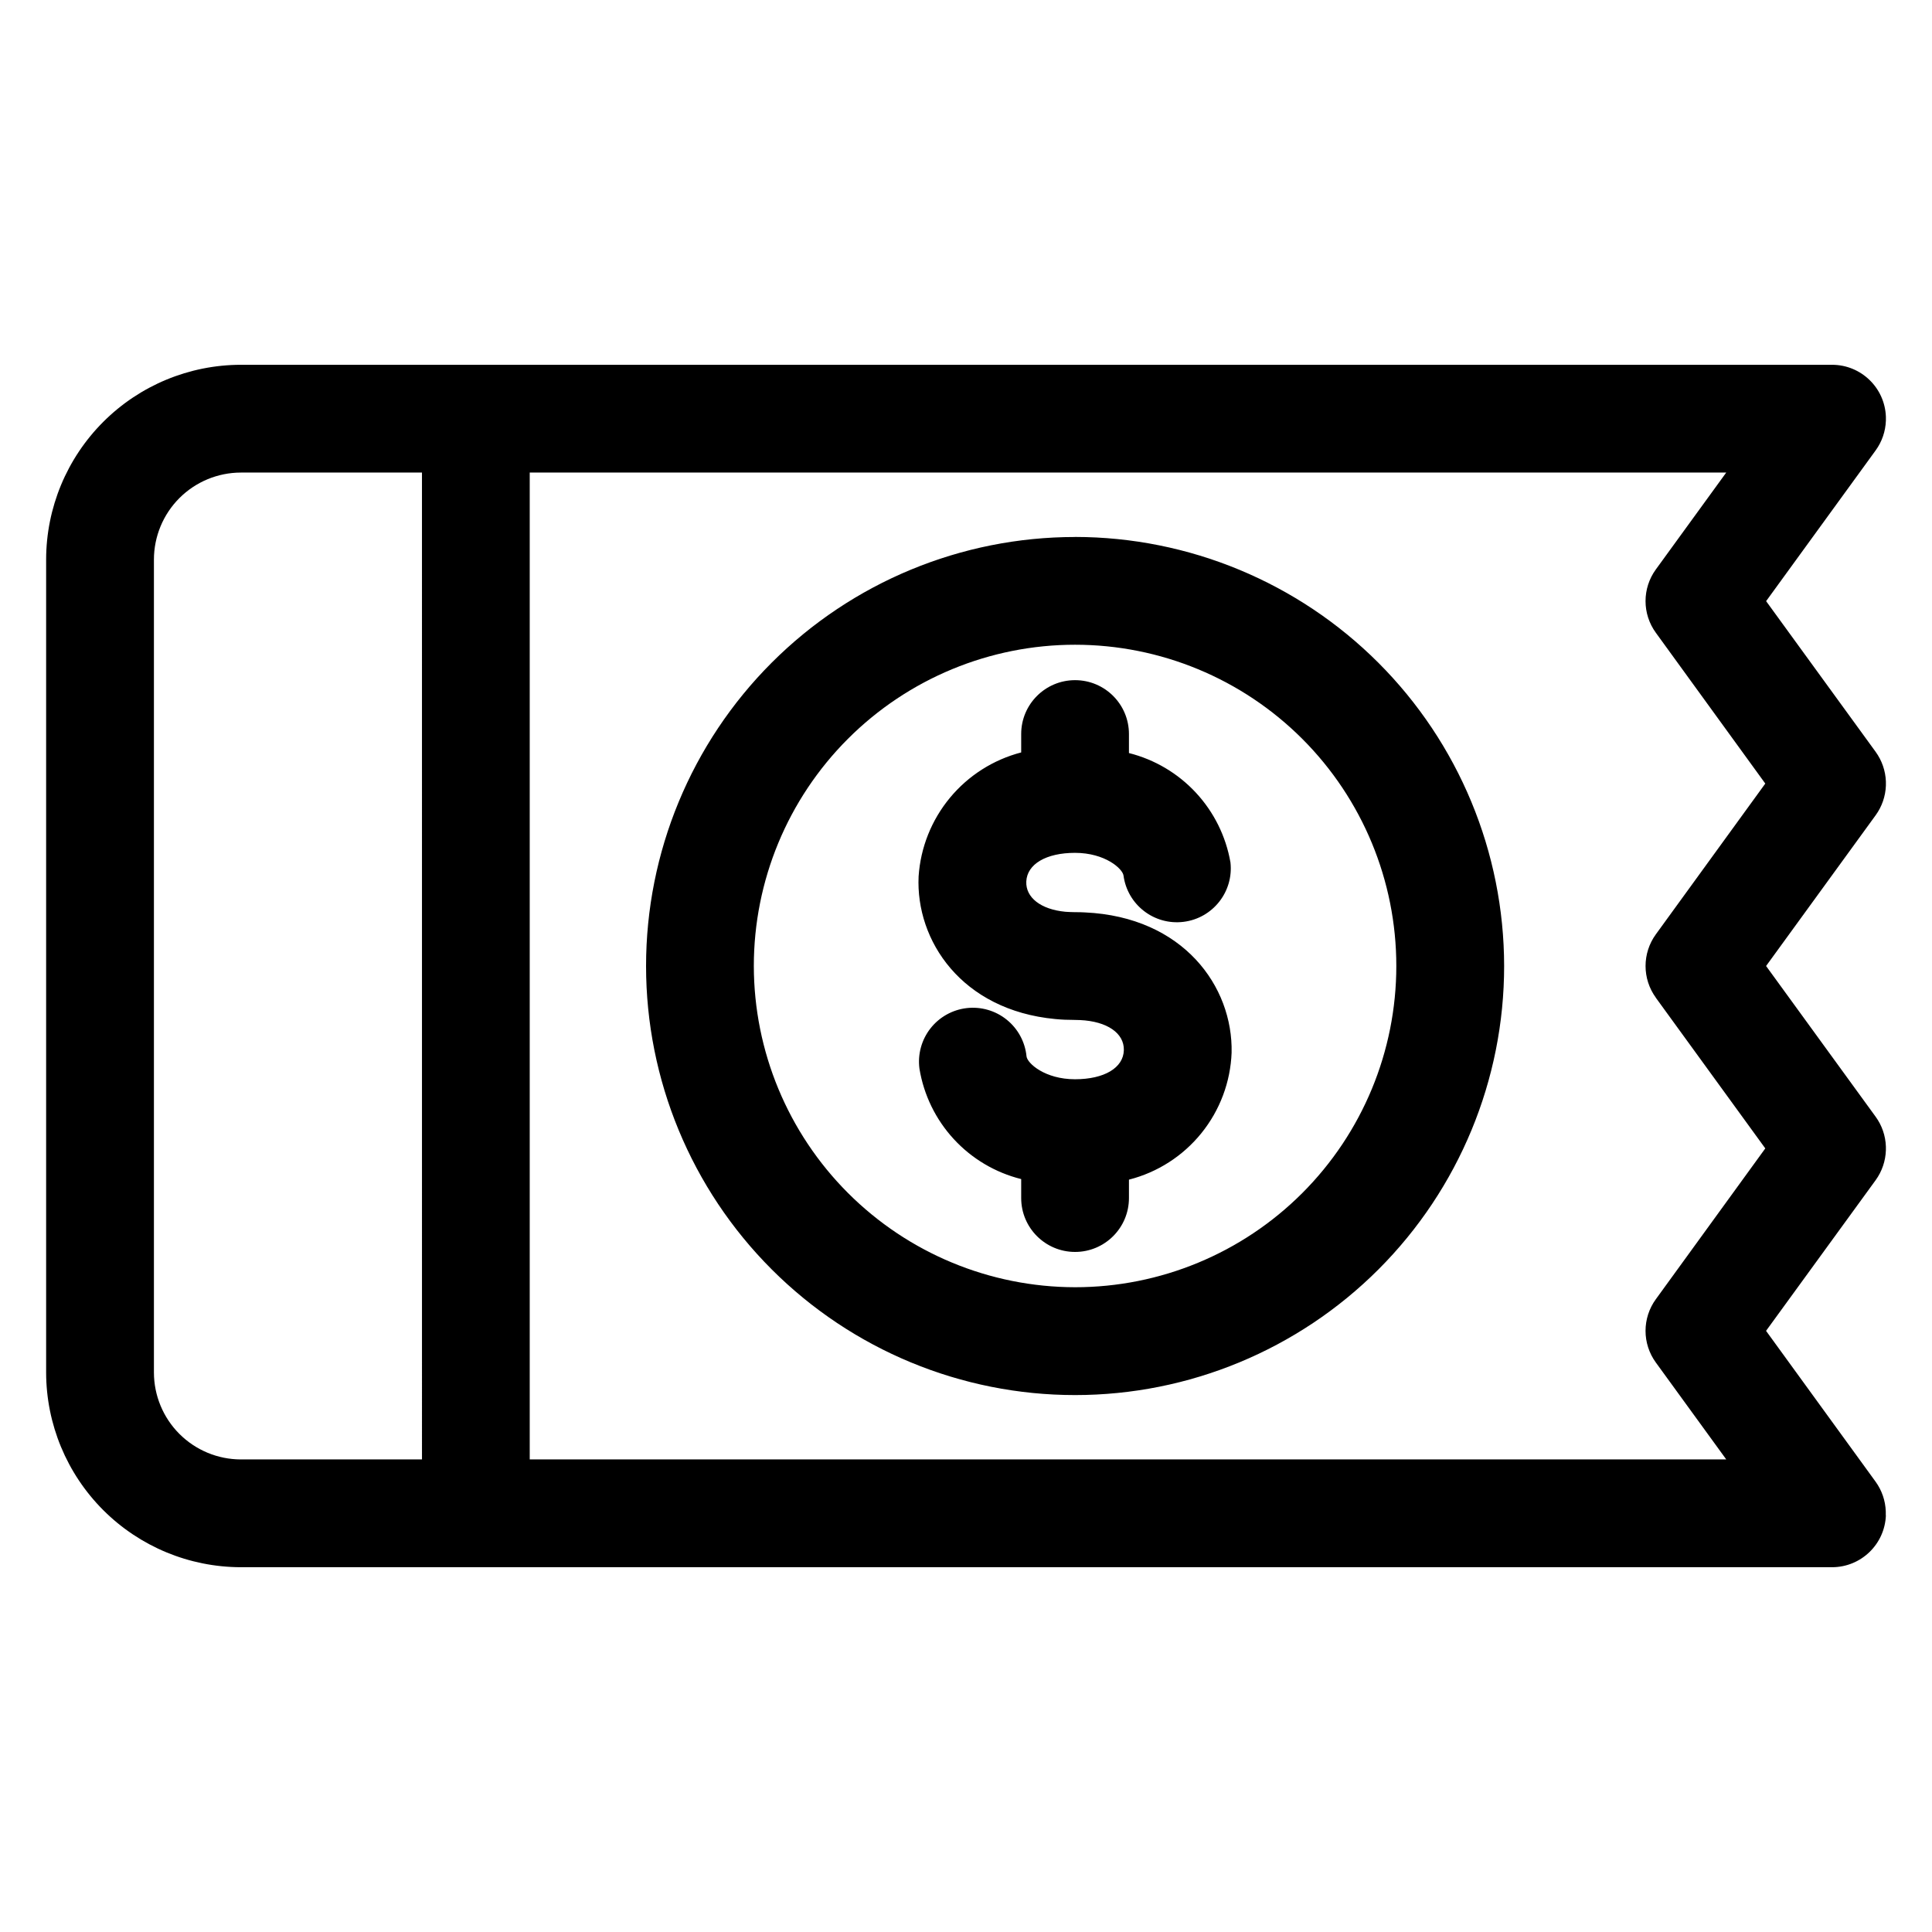
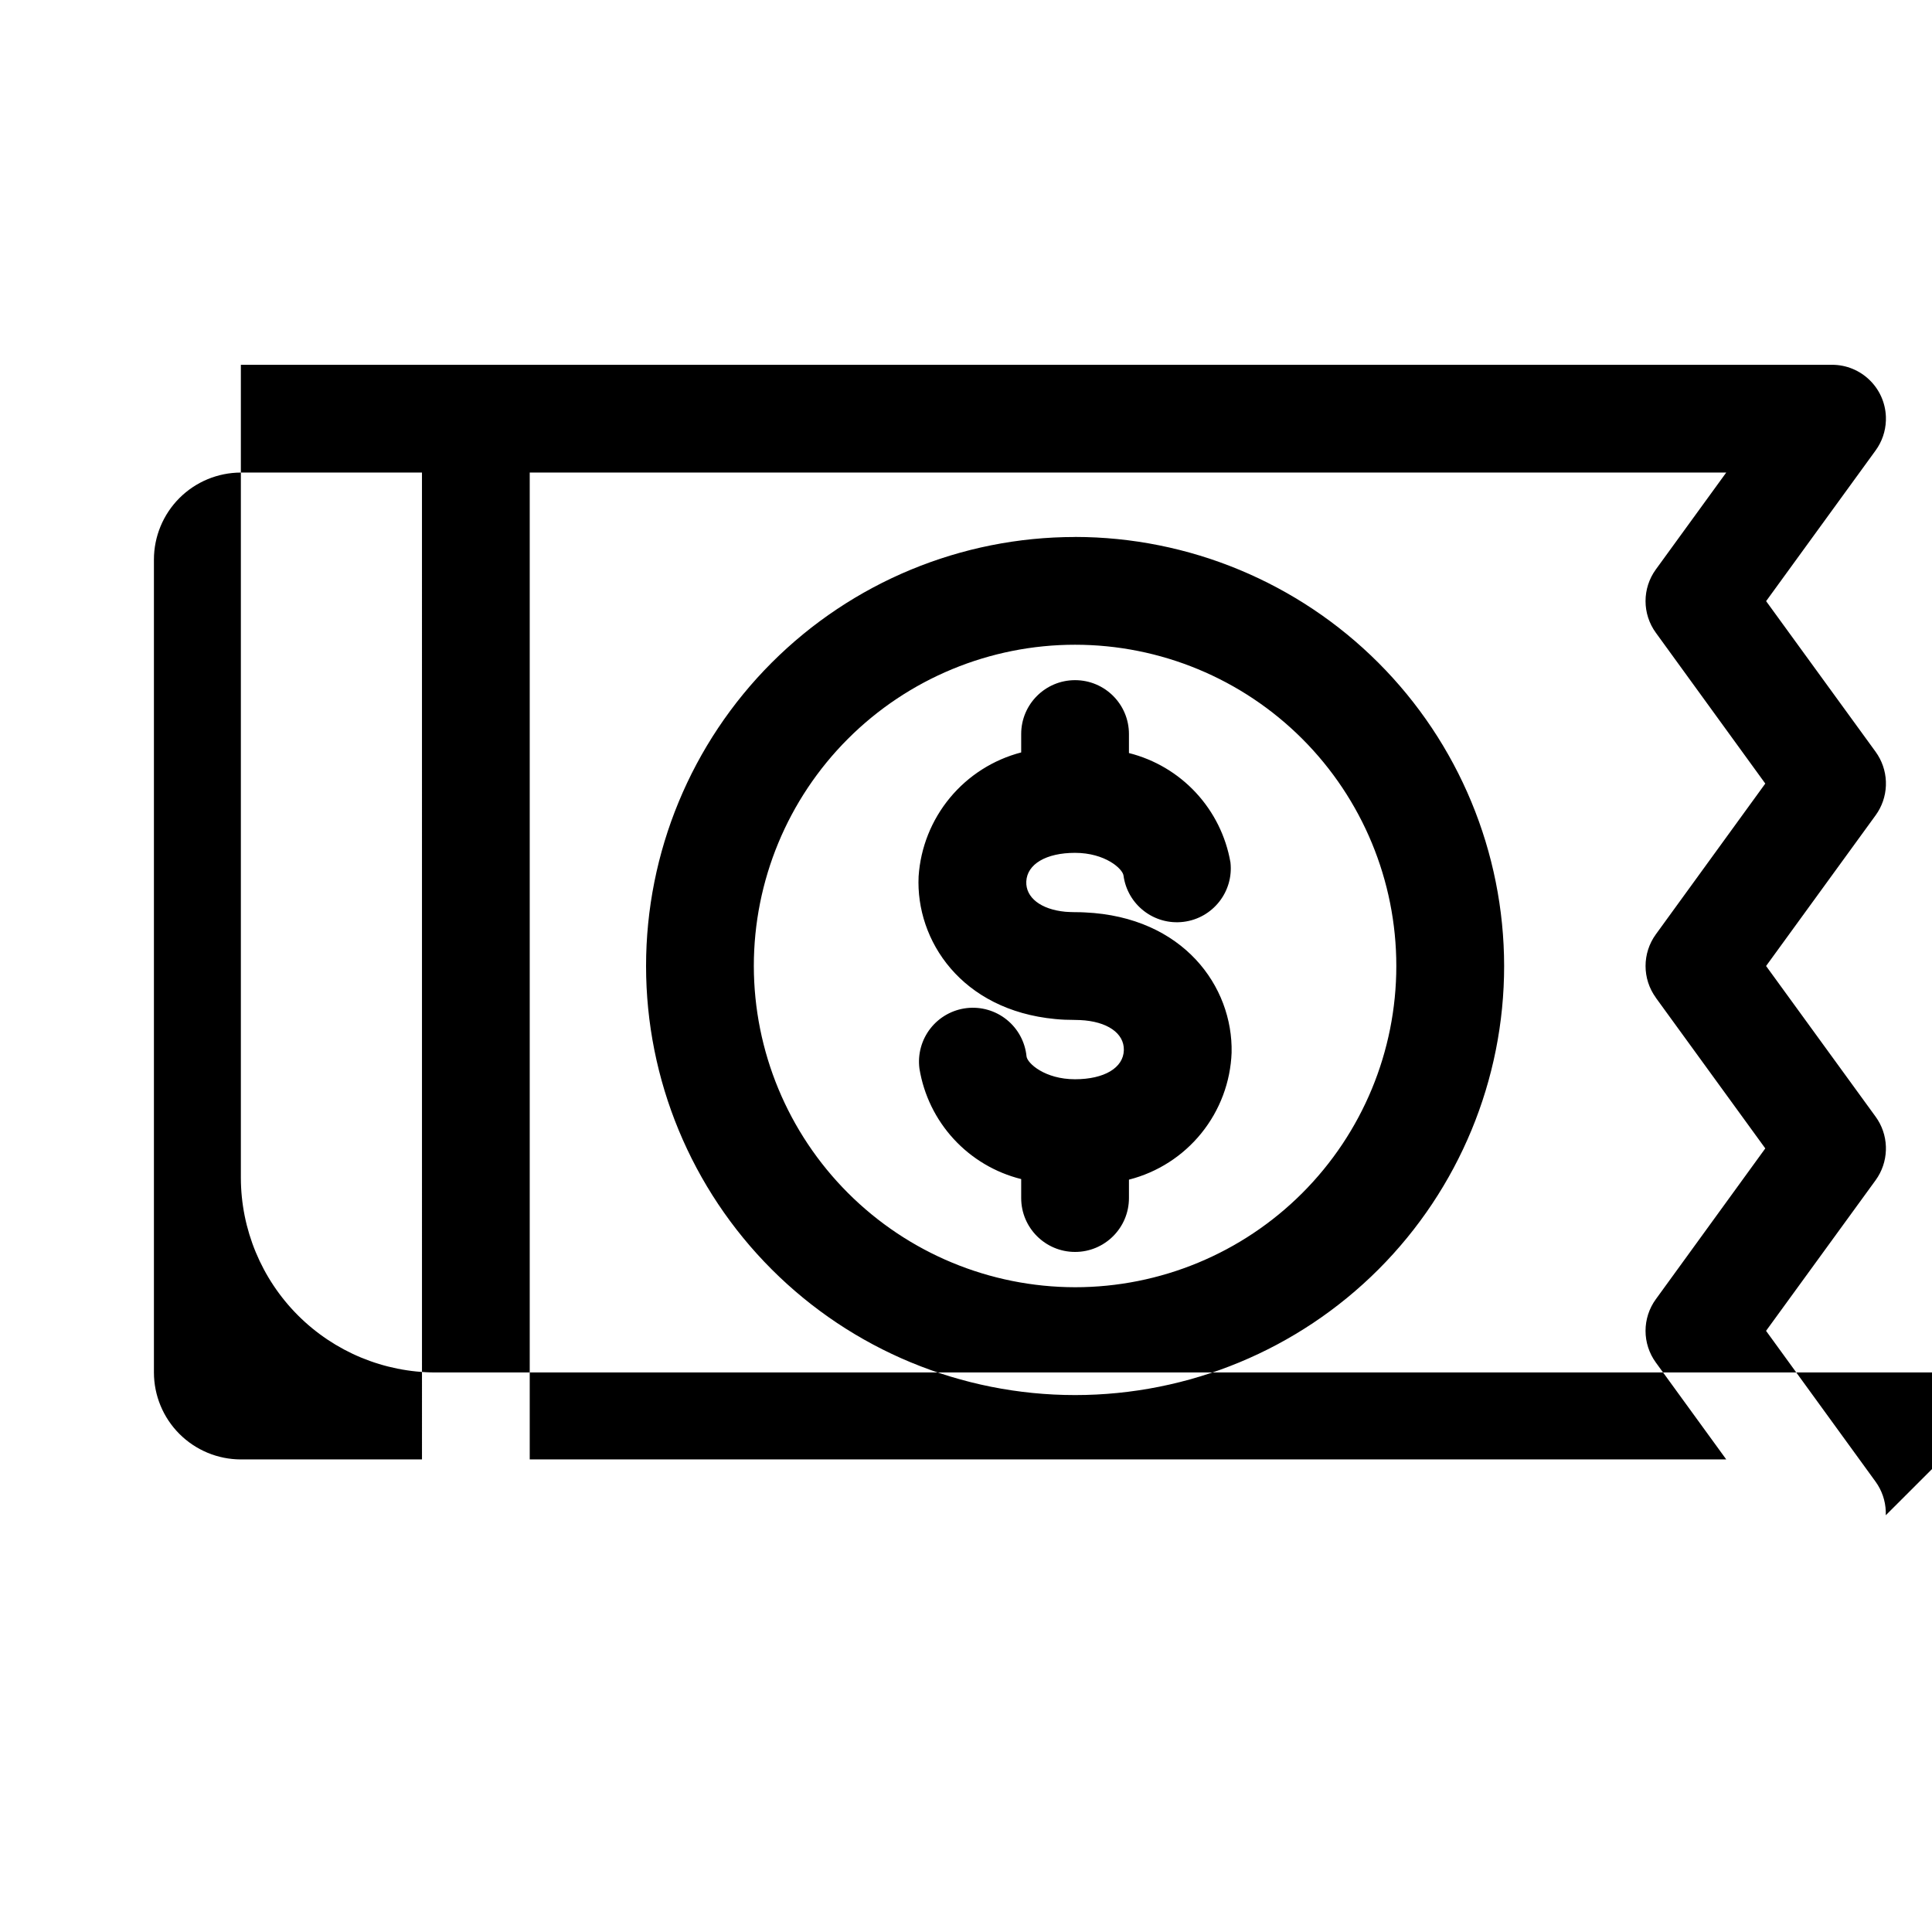
<svg xmlns="http://www.w3.org/2000/svg" fill="#000000" width="800px" height="800px" version="1.1" viewBox="144 144 512 512">
-   <path d="m470.39 422.94c-0.293 7.797-3.102 15.289-8.008 21.359-4.902 6.07-11.637 10.391-19.199 12.32v4.875c0 7.887-6.391 14.281-14.277 14.281s-14.281-6.394-14.281-14.281v-5.027c-6.859-1.711-13.07-5.391-17.859-10.59-4.793-5.199-7.957-11.688-9.102-18.664-0.5-3.797 0.547-7.637 2.902-10.656 2.359-3.019 5.828-4.965 9.633-5.402 3.809-0.434 7.629 0.676 10.609 3.086 2.977 2.406 4.863 5.91 5.234 9.723 0.215 1.809 4.844 6.047 12.852 6.047 7.746 0 12.828-3.027 12.938-7.715 0.109-4.512-4.449-7.637-11.605-7.969-0.613-0.027-1.203-0.039-1.809-0.047-1.375 0-2.945-0.043-4.805-0.227-24.805-2.363-36.98-20.82-36.172-37.812v-0.004c0.512-7.633 3.414-14.91 8.293-20.805 4.879-5.894 11.488-10.102 18.891-12.031v-4.875c0-7.887 6.394-14.277 14.281-14.277s14.277 6.391 14.277 14.277v5.039c6.809 1.715 12.973 5.363 17.746 10.508 4.777 5.144 7.957 11.566 9.156 18.48 0.863 7.769-4.684 14.789-12.445 15.746-7.758 0.957-14.844-4.504-15.895-12.254-0.215-1.805-4.875-6.031-12.852-6.031-7.633 0-12.699 2.969-12.914 7.586-0.195 4.258 3.863 7.41 10.34 8.027 0.766 0.066 1.57 0.086 2.617 0.109 0.852 0 1.723 0 2.621 0.066 26.004 1.207 39.223 19.617 38.832 37.168zm173.36 122.62v-1.016c-0.094-2.844-1.039-5.594-2.711-7.898l-29.016-39.957 29.051-39.945c1.676-2.316 2.617-5.086 2.707-7.941v-0.945c-0.094-2.844-1.035-5.598-2.707-7.902l-29.043-39.957 29.043-39.961c1.656-2.285 2.598-5.012 2.707-7.832v-1.117c-0.109-2.82-1.055-5.547-2.707-7.836l-29.035-39.945 29.035-39.961c1.672-2.305 2.613-5.055 2.707-7.898v-1.016c-0.281-7.676-6.586-13.762-14.27-13.762h-421.68c-13.684 0.016-26.801 5.457-36.473 15.133-9.676 9.676-15.117 22.793-15.133 36.477v215.43c0.016 13.684 5.457 26.801 15.129 36.477 9.676 9.676 22.789 15.117 36.473 15.137h421.68c7.684 0 13.992-6.086 14.273-13.766zm-214.85-60.43c22.578 0 44.234-8.969 60.199-24.934 15.969-15.965 24.938-37.617 24.938-60.195 0.004-22.582-8.965-44.234-24.93-60.203-15.969-15.965-37.621-24.934-60.199-24.934-22.578-0.004-44.234 8.969-60.199 24.934-15.965 15.965-24.938 37.617-24.938 60.199 0.027 22.57 9.004 44.207 24.961 60.168 15.961 15.961 37.598 24.938 60.168 24.965zm0-198.82c-30.156 0.004-59.074 11.984-80.395 33.309s-33.297 50.246-33.293 80.402c0.004 30.156 11.984 59.074 33.312 80.395 21.324 21.32 50.246 33.297 80.398 33.293 30.156-0.004 59.074-11.988 80.395-33.312 21.32-21.328 33.297-50.25 33.293-80.402-0.031-30.148-12.023-59.051-33.34-80.367-21.32-21.316-50.223-33.305-80.371-33.332zm153.92 122.09c-3.641-5.008-3.641-11.789 0-16.797l29-39.949-29-39.961c-3.648-5.004-3.648-11.789 0-16.793l18.652-25.672h-317.09v261.53h317.09l-18.652-25.668c-3.648-5.004-3.648-11.789 0-16.793l29-39.957-29.016-39.941zm-398.03 99.312v-215.43c0.008-6.109 2.438-11.965 6.754-16.285 4.32-4.32 10.176-6.75 16.285-6.762h47.996l0.004 261.53h-48c-6.109-0.008-11.965-2.441-16.285-6.762-4.316-4.316-6.746-10.176-6.754-16.285z" fill-rule="evenodd" />
+   <path d="m470.39 422.94c-0.293 7.797-3.102 15.289-8.008 21.359-4.902 6.07-11.637 10.391-19.199 12.32v4.875c0 7.887-6.391 14.281-14.277 14.281s-14.281-6.394-14.281-14.281v-5.027c-6.859-1.711-13.07-5.391-17.859-10.59-4.793-5.199-7.957-11.688-9.102-18.664-0.5-3.797 0.547-7.637 2.902-10.656 2.359-3.019 5.828-4.965 9.633-5.402 3.809-0.434 7.629 0.676 10.609 3.086 2.977 2.406 4.863 5.91 5.234 9.723 0.215 1.809 4.844 6.047 12.852 6.047 7.746 0 12.828-3.027 12.938-7.715 0.109-4.512-4.449-7.637-11.605-7.969-0.613-0.027-1.203-0.039-1.809-0.047-1.375 0-2.945-0.043-4.805-0.227-24.805-2.363-36.98-20.82-36.172-37.812v-0.004c0.512-7.633 3.414-14.91 8.293-20.805 4.879-5.894 11.488-10.102 18.891-12.031v-4.875c0-7.887 6.394-14.277 14.281-14.277s14.277 6.391 14.277 14.277v5.039c6.809 1.715 12.973 5.363 17.746 10.508 4.777 5.144 7.957 11.566 9.156 18.48 0.863 7.769-4.684 14.789-12.445 15.746-7.758 0.957-14.844-4.504-15.895-12.254-0.215-1.805-4.875-6.031-12.852-6.031-7.633 0-12.699 2.969-12.914 7.586-0.195 4.258 3.863 7.41 10.34 8.027 0.766 0.066 1.57 0.086 2.617 0.109 0.852 0 1.723 0 2.621 0.066 26.004 1.207 39.223 19.617 38.832 37.168zm173.36 122.62v-1.016c-0.094-2.844-1.039-5.594-2.711-7.898l-29.016-39.957 29.051-39.945c1.676-2.316 2.617-5.086 2.707-7.941v-0.945c-0.094-2.844-1.035-5.598-2.707-7.902l-29.043-39.957 29.043-39.961c1.656-2.285 2.598-5.012 2.707-7.832v-1.117c-0.109-2.82-1.055-5.547-2.707-7.836l-29.035-39.945 29.035-39.961c1.672-2.305 2.613-5.055 2.707-7.898v-1.016c-0.281-7.676-6.586-13.762-14.27-13.762h-421.68v215.43c0.016 13.684 5.457 26.801 15.129 36.477 9.676 9.676 22.789 15.117 36.473 15.137h421.68c7.684 0 13.992-6.086 14.273-13.766zm-214.85-60.43c22.578 0 44.234-8.969 60.199-24.934 15.969-15.965 24.938-37.617 24.938-60.195 0.004-22.582-8.965-44.234-24.93-60.203-15.969-15.965-37.621-24.934-60.199-24.934-22.578-0.004-44.234 8.969-60.199 24.934-15.965 15.965-24.938 37.617-24.938 60.199 0.027 22.57 9.004 44.207 24.961 60.168 15.961 15.961 37.598 24.938 60.168 24.965zm0-198.82c-30.156 0.004-59.074 11.984-80.395 33.309s-33.297 50.246-33.293 80.402c0.004 30.156 11.984 59.074 33.312 80.395 21.324 21.32 50.246 33.297 80.398 33.293 30.156-0.004 59.074-11.988 80.395-33.312 21.32-21.328 33.297-50.25 33.293-80.402-0.031-30.148-12.023-59.051-33.34-80.367-21.32-21.316-50.223-33.305-80.371-33.332zm153.92 122.09c-3.641-5.008-3.641-11.789 0-16.797l29-39.949-29-39.961c-3.648-5.004-3.648-11.789 0-16.793l18.652-25.672h-317.09v261.53h317.09l-18.652-25.668c-3.648-5.004-3.648-11.789 0-16.793l29-39.957-29.016-39.941zm-398.03 99.312v-215.43c0.008-6.109 2.438-11.965 6.754-16.285 4.32-4.32 10.176-6.75 16.285-6.762h47.996l0.004 261.53h-48c-6.109-0.008-11.965-2.441-16.285-6.762-4.316-4.316-6.746-10.176-6.754-16.285z" fill-rule="evenodd" />
</svg>